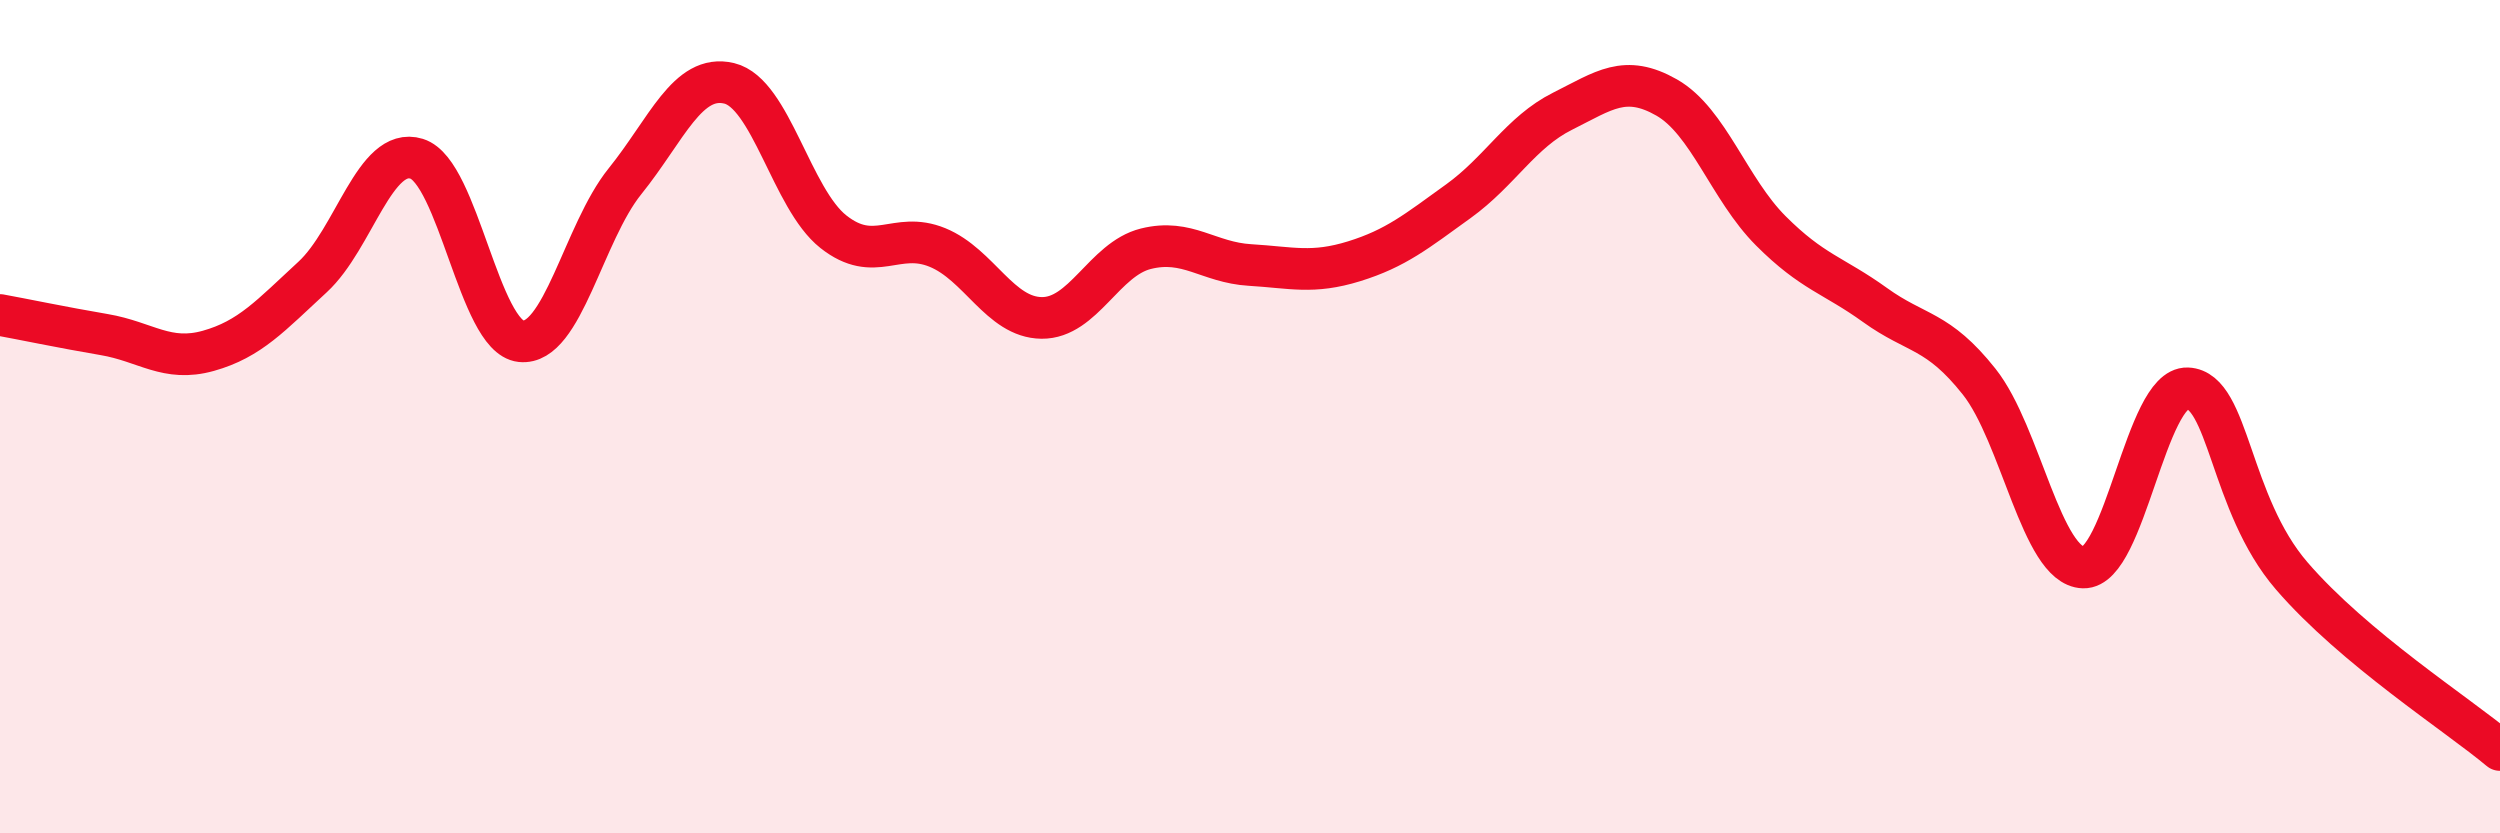
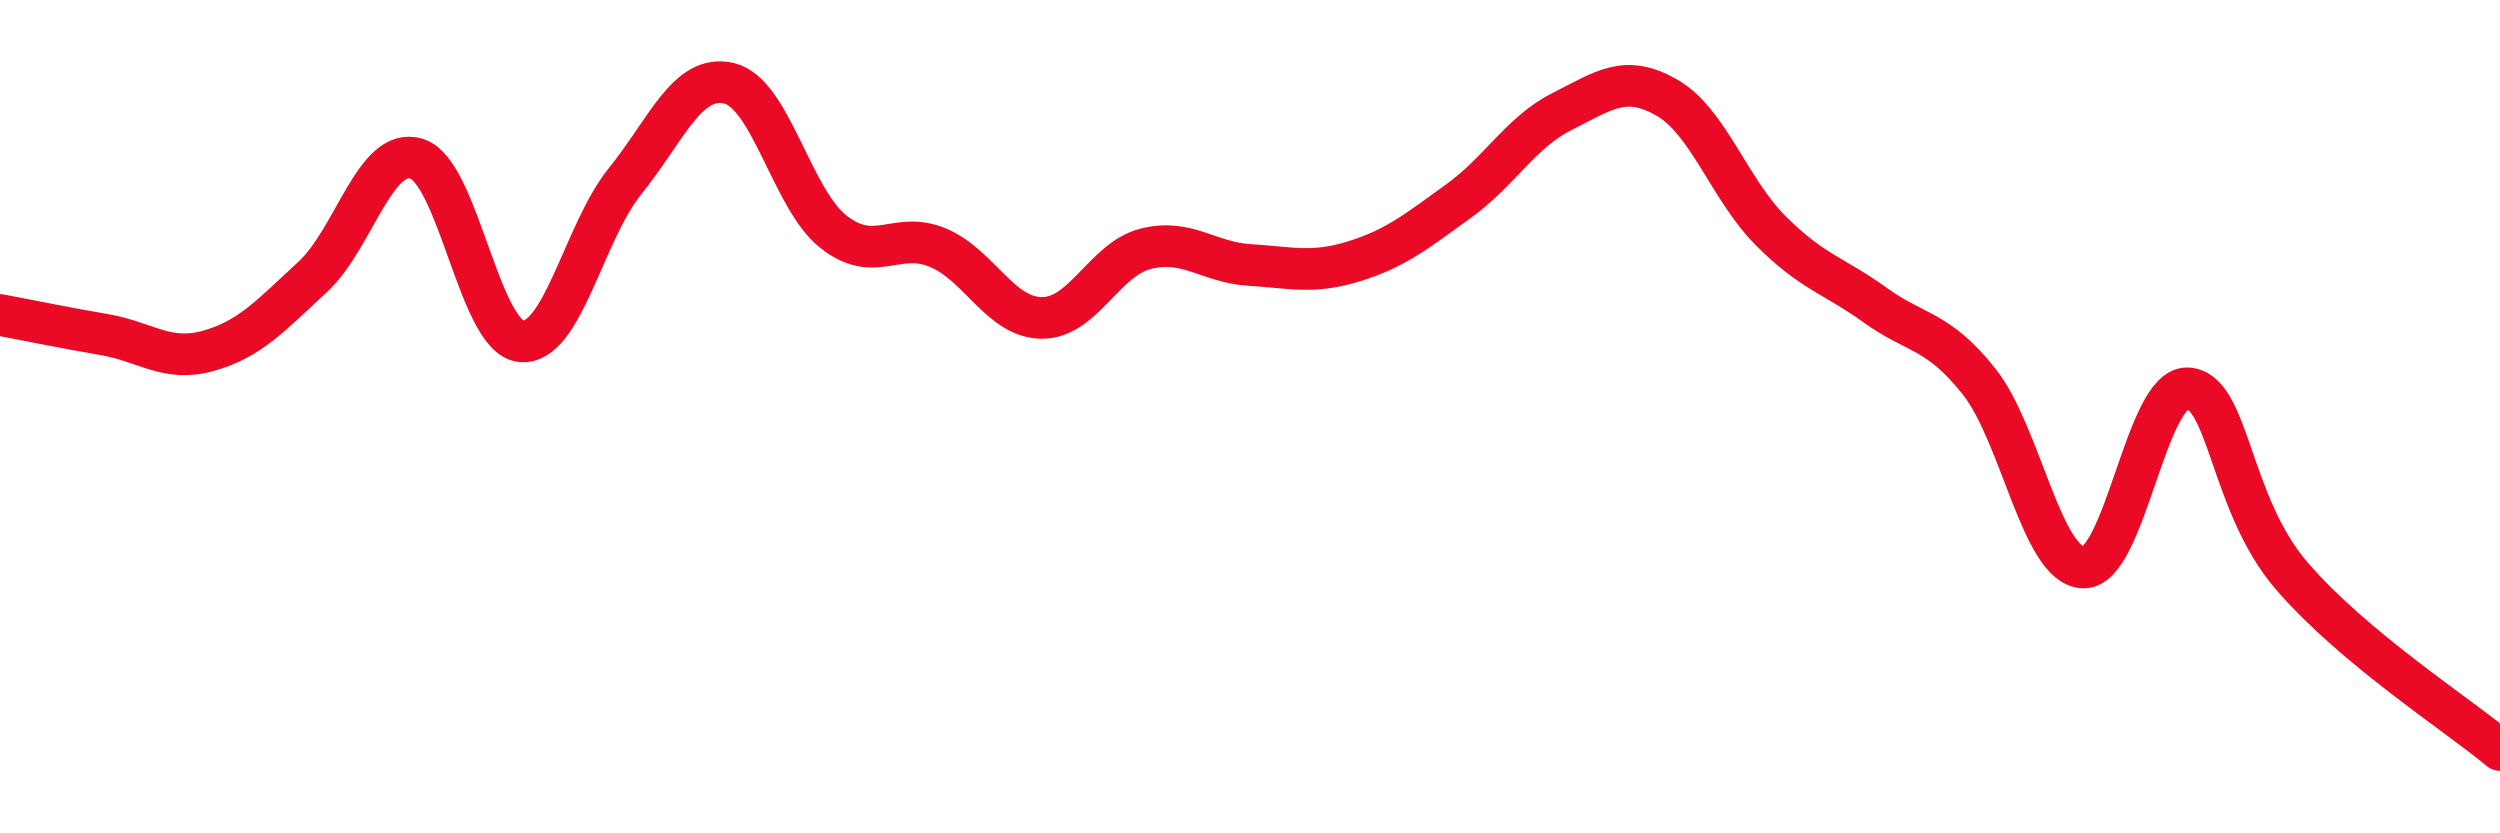
<svg xmlns="http://www.w3.org/2000/svg" width="60" height="20" viewBox="0 0 60 20">
-   <path d="M 0,7.56 C 0.5,7.65 1.5,7.86 2.5,8.03 C 3.5,8.2 4,8.7 5,8.42 C 6,8.14 6.5,7.57 7.5,6.65 C 8.5,5.73 9,3.5 10,3.81 C 11,4.12 11.5,8.08 12.5,8.19 C 13.5,8.3 14,5.59 15,4.35 C 16,3.11 16.5,1.76 17.5,2 C 18.5,2.24 19,4.77 20,5.56 C 21,6.35 21.5,5.53 22.5,5.94 C 23.5,6.35 24,7.62 25,7.63 C 26,7.64 26.5,6.22 27.5,5.97 C 28.5,5.72 29,6.3 30,6.36 C 31,6.42 31.5,6.58 32.5,6.27 C 33.5,5.96 34,5.55 35,4.83 C 36,4.11 36.5,3.17 37.5,2.67 C 38.5,2.17 39,1.77 40,2.34 C 41,2.91 41.5,4.54 42.5,5.54 C 43.5,6.54 44,6.6 45,7.32 C 46,8.04 46.5,7.9 47.5,9.16 C 48.5,10.42 49,13.59 50,13.62 C 51,13.65 51.5,9.28 52.5,9.32 C 53.5,9.36 53.5,12.08 55,13.82 C 56.5,15.56 59,17.16 60,18L60 20L0 20Z" fill="#EB0A25" opacity="0.1" stroke-linecap="round" stroke-linejoin="round" />
  <path d="M 0,7.56 C 0.5,7.65 1.5,7.86 2.5,8.03 C 3.5,8.2 4,8.7 5,8.42 C 6,8.14 6.5,7.57 7.5,6.65 C 8.5,5.73 9,3.5 10,3.81 C 11,4.12 11.5,8.08 12.5,8.19 C 13.5,8.3 14,5.59 15,4.35 C 16,3.11 16.5,1.76 17.5,2 C 18.5,2.24 19,4.77 20,5.56 C 21,6.35 21.5,5.53 22.5,5.94 C 23.5,6.35 24,7.62 25,7.63 C 26,7.64 26.5,6.22 27.5,5.97 C 28.5,5.72 29,6.3 30,6.36 C 31,6.42 31.5,6.58 32.5,6.27 C 33.5,5.96 34,5.55 35,4.83 C 36,4.11 36.5,3.17 37.5,2.67 C 38.5,2.17 39,1.77 40,2.34 C 41,2.91 41.5,4.54 42.5,5.54 C 43.5,6.54 44,6.6 45,7.32 C 46,8.04 46.5,7.9 47.5,9.16 C 48.5,10.42 49,13.59 50,13.62 C 51,13.65 51.5,9.28 52.5,9.32 C 53.5,9.36 53.5,12.08 55,13.82 C 56.5,15.56 59,17.16 60,18" stroke="#EB0A25" stroke-width="1" fill="none" stroke-linecap="round" stroke-linejoin="round" />
</svg>